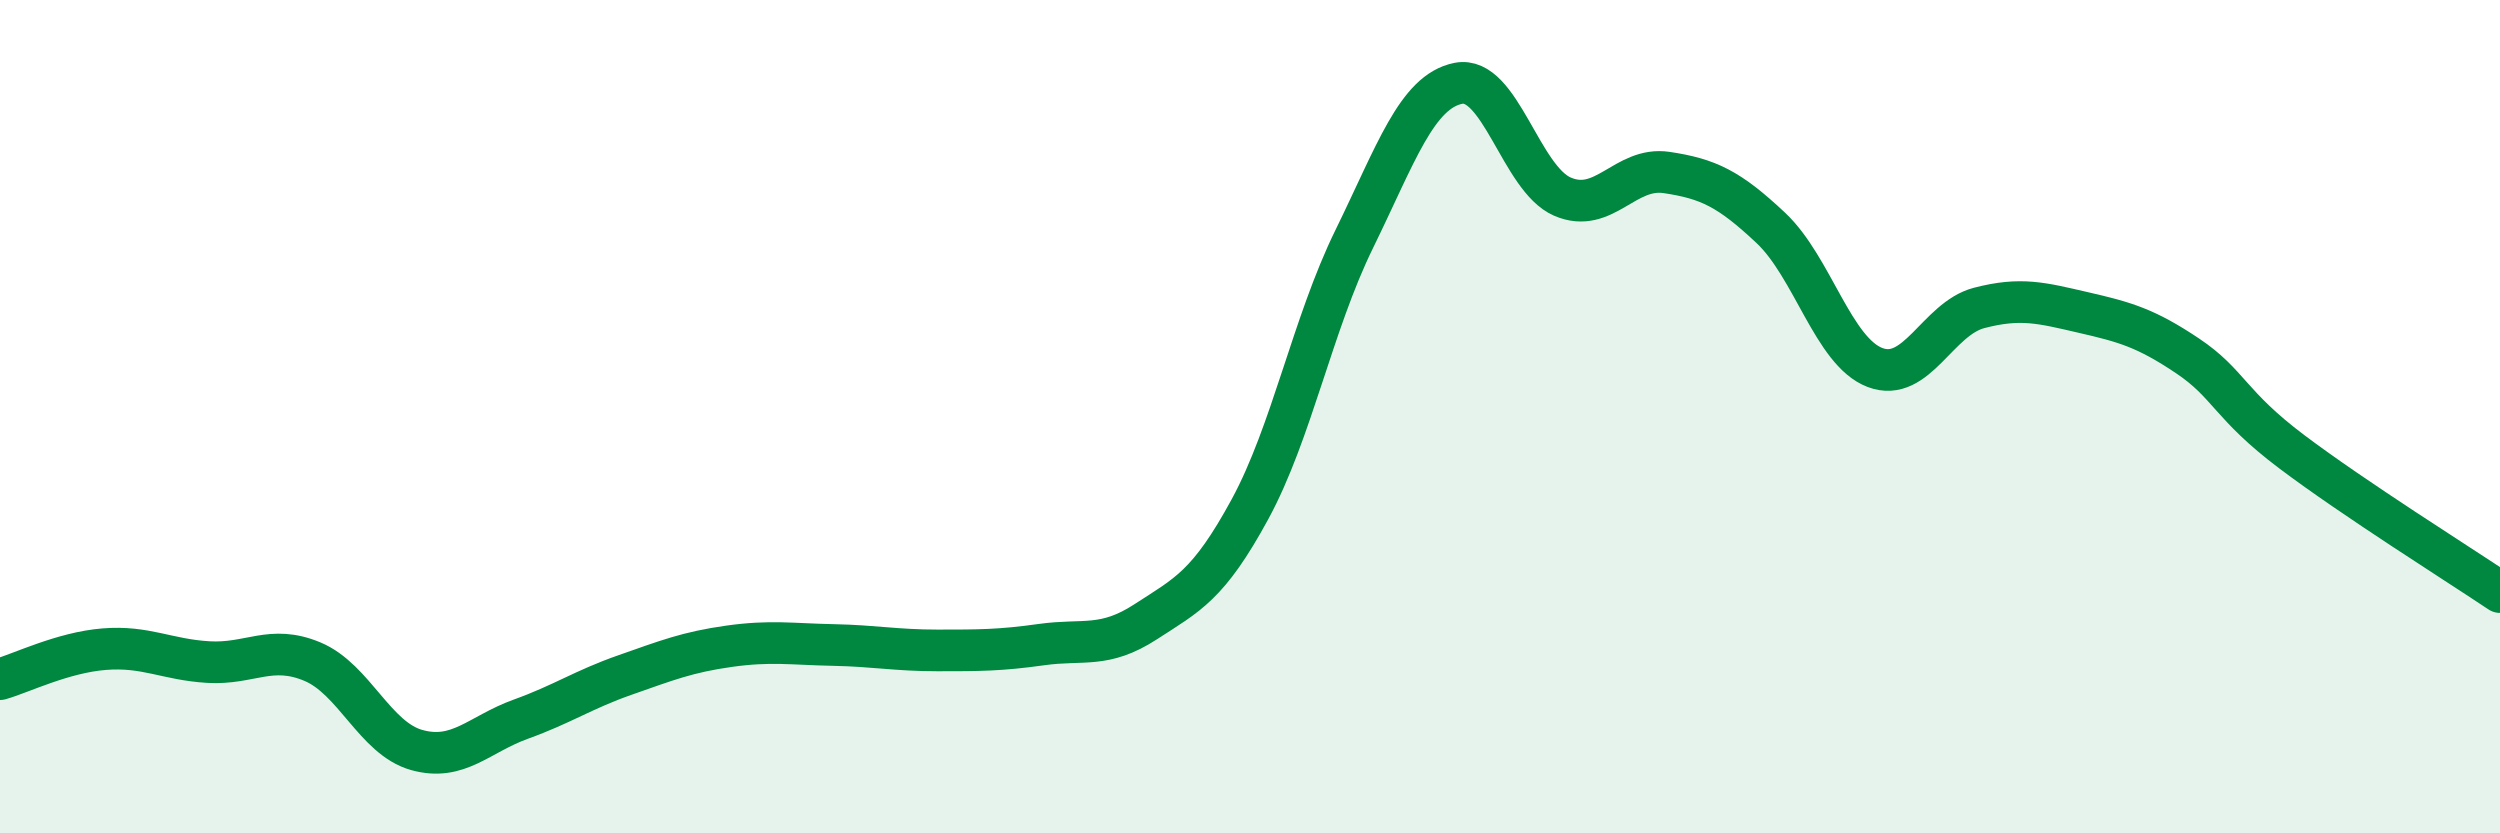
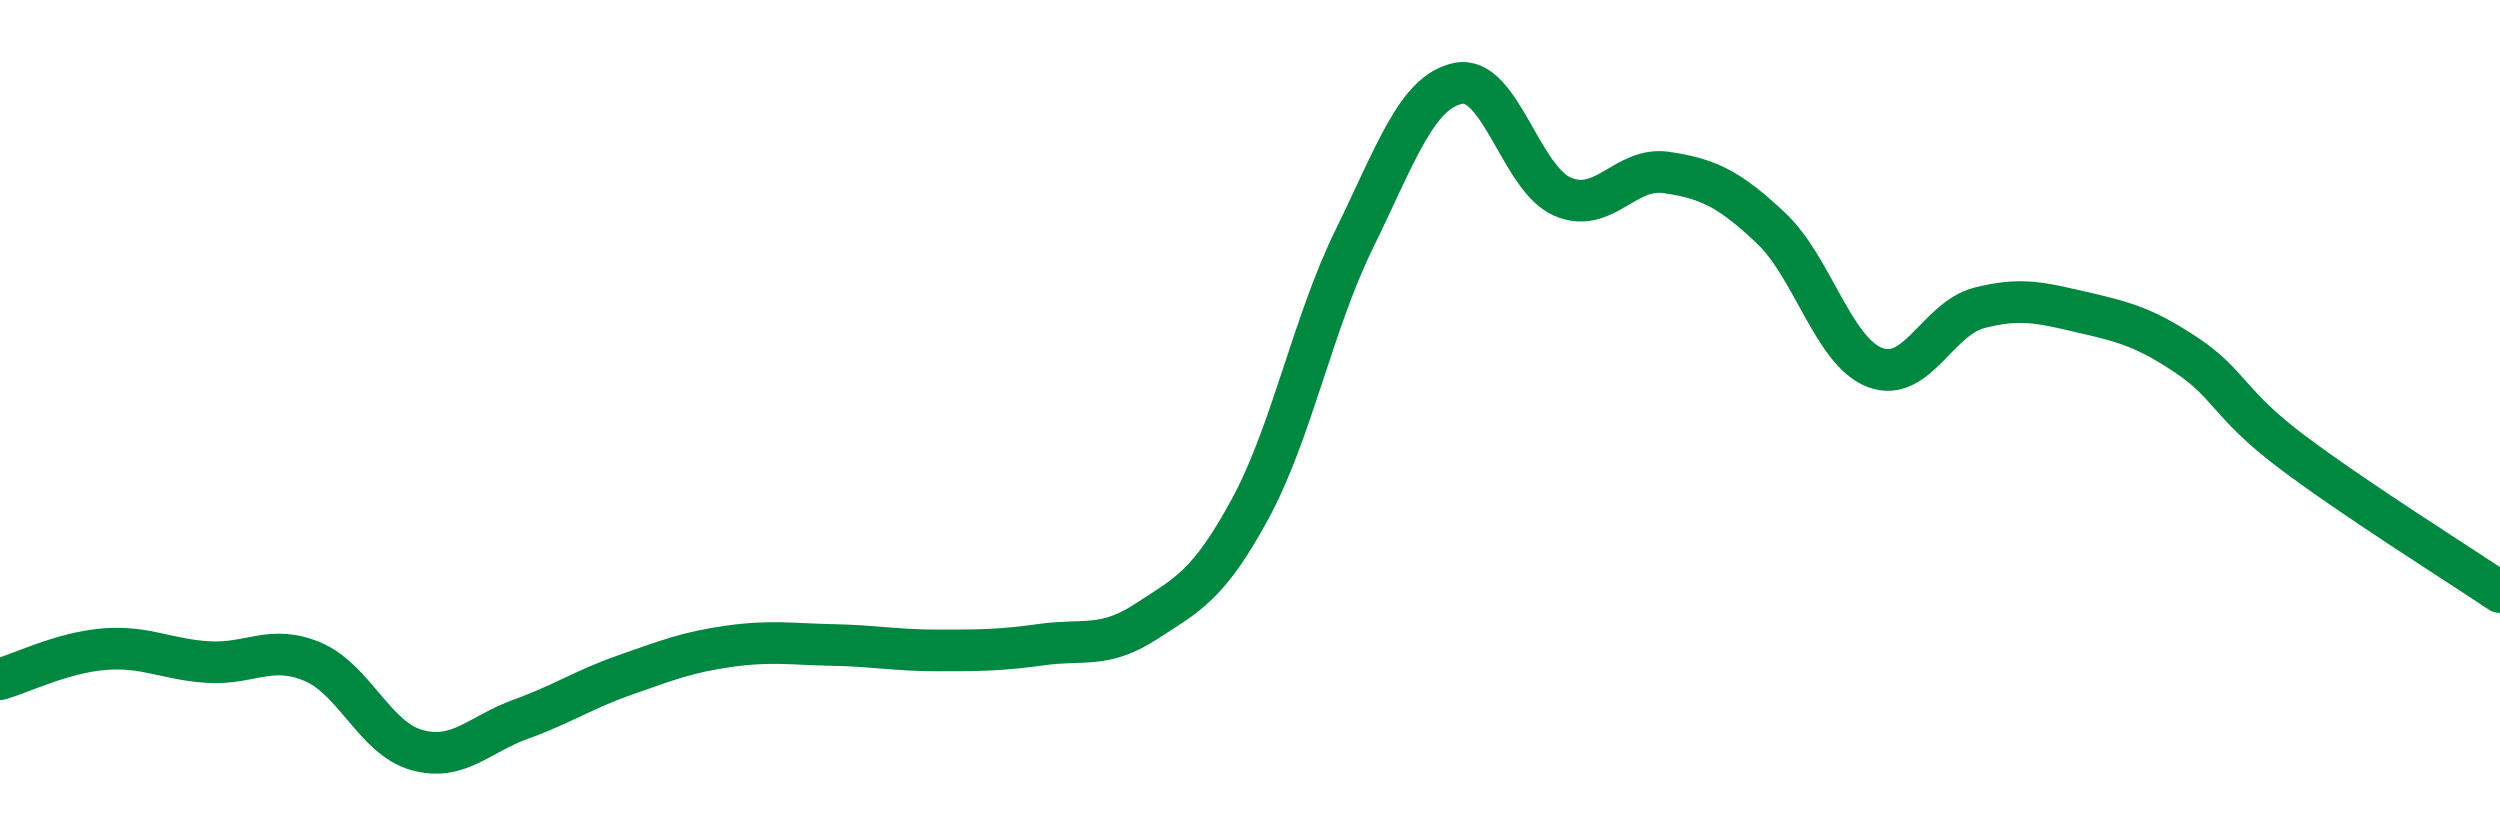
<svg xmlns="http://www.w3.org/2000/svg" width="60" height="20" viewBox="0 0 60 20">
-   <path d="M 0,16.3 C 0.5,16.16 1.5,15.66 2.5,15.58 C 3.5,15.5 4,15.83 5,15.89 C 6,15.95 6.5,15.46 7.5,15.88 C 8.5,16.3 9,17.72 10,18 C 11,18.28 11.5,17.62 12.5,17.26 C 13.5,16.9 14,16.55 15,16.2 C 16,15.85 16.5,15.65 17.5,15.51 C 18.5,15.37 19,15.46 20,15.48 C 21,15.5 21.5,15.61 22.5,15.61 C 23.5,15.61 24,15.61 25,15.47 C 26,15.33 26.5,15.57 27.5,14.92 C 28.5,14.27 29,14.06 30,12.22 C 31,10.38 31.5,7.78 32.5,5.74 C 33.5,3.7 34,2.2 35,2 C 36,1.8 36.5,4.29 37.5,4.72 C 38.5,5.15 39,3.99 40,4.14 C 41,4.29 41.5,4.53 42.5,5.47 C 43.5,6.41 44,8.44 45,8.82 C 46,9.2 46.5,7.65 47.5,7.39 C 48.5,7.13 49,7.27 50,7.5 C 51,7.73 51.5,7.87 52.5,8.54 C 53.5,9.21 53.5,9.71 55,10.84 C 56.5,11.97 59,13.54 60,14.21L60 20L0 20Z" fill="#008740" opacity="0.1" stroke-linecap="round" stroke-linejoin="round" />
  <path d="M 0,16.3 C 0.5,16.16 1.5,15.66 2.5,15.58 C 3.5,15.5 4,15.83 5,15.89 C 6,15.95 6.5,15.46 7.5,15.88 C 8.5,16.3 9,17.72 10,18 C 11,18.28 11.5,17.62 12.5,17.26 C 13.5,16.9 14,16.55 15,16.2 C 16,15.85 16.5,15.65 17.5,15.51 C 18.5,15.37 19,15.46 20,15.48 C 21,15.5 21.5,15.61 22.5,15.61 C 23.5,15.61 24,15.61 25,15.47 C 26,15.33 26.5,15.57 27.5,14.92 C 28.5,14.27 29,14.06 30,12.22 C 31,10.38 31.5,7.78 32.5,5.74 C 33.5,3.7 34,2.2 35,2 C 36,1.8 36.5,4.29 37.5,4.72 C 38.5,5.15 39,3.99 40,4.14 C 41,4.29 41.5,4.53 42.5,5.47 C 43.5,6.41 44,8.44 45,8.82 C 46,9.2 46.5,7.65 47.5,7.39 C 48.5,7.13 49,7.27 50,7.5 C 51,7.73 51.5,7.87 52.5,8.54 C 53.5,9.21 53.5,9.71 55,10.84 C 56.5,11.97 59,13.54 60,14.21" stroke="#008740" stroke-width="1" fill="none" stroke-linecap="round" stroke-linejoin="round" />
</svg>